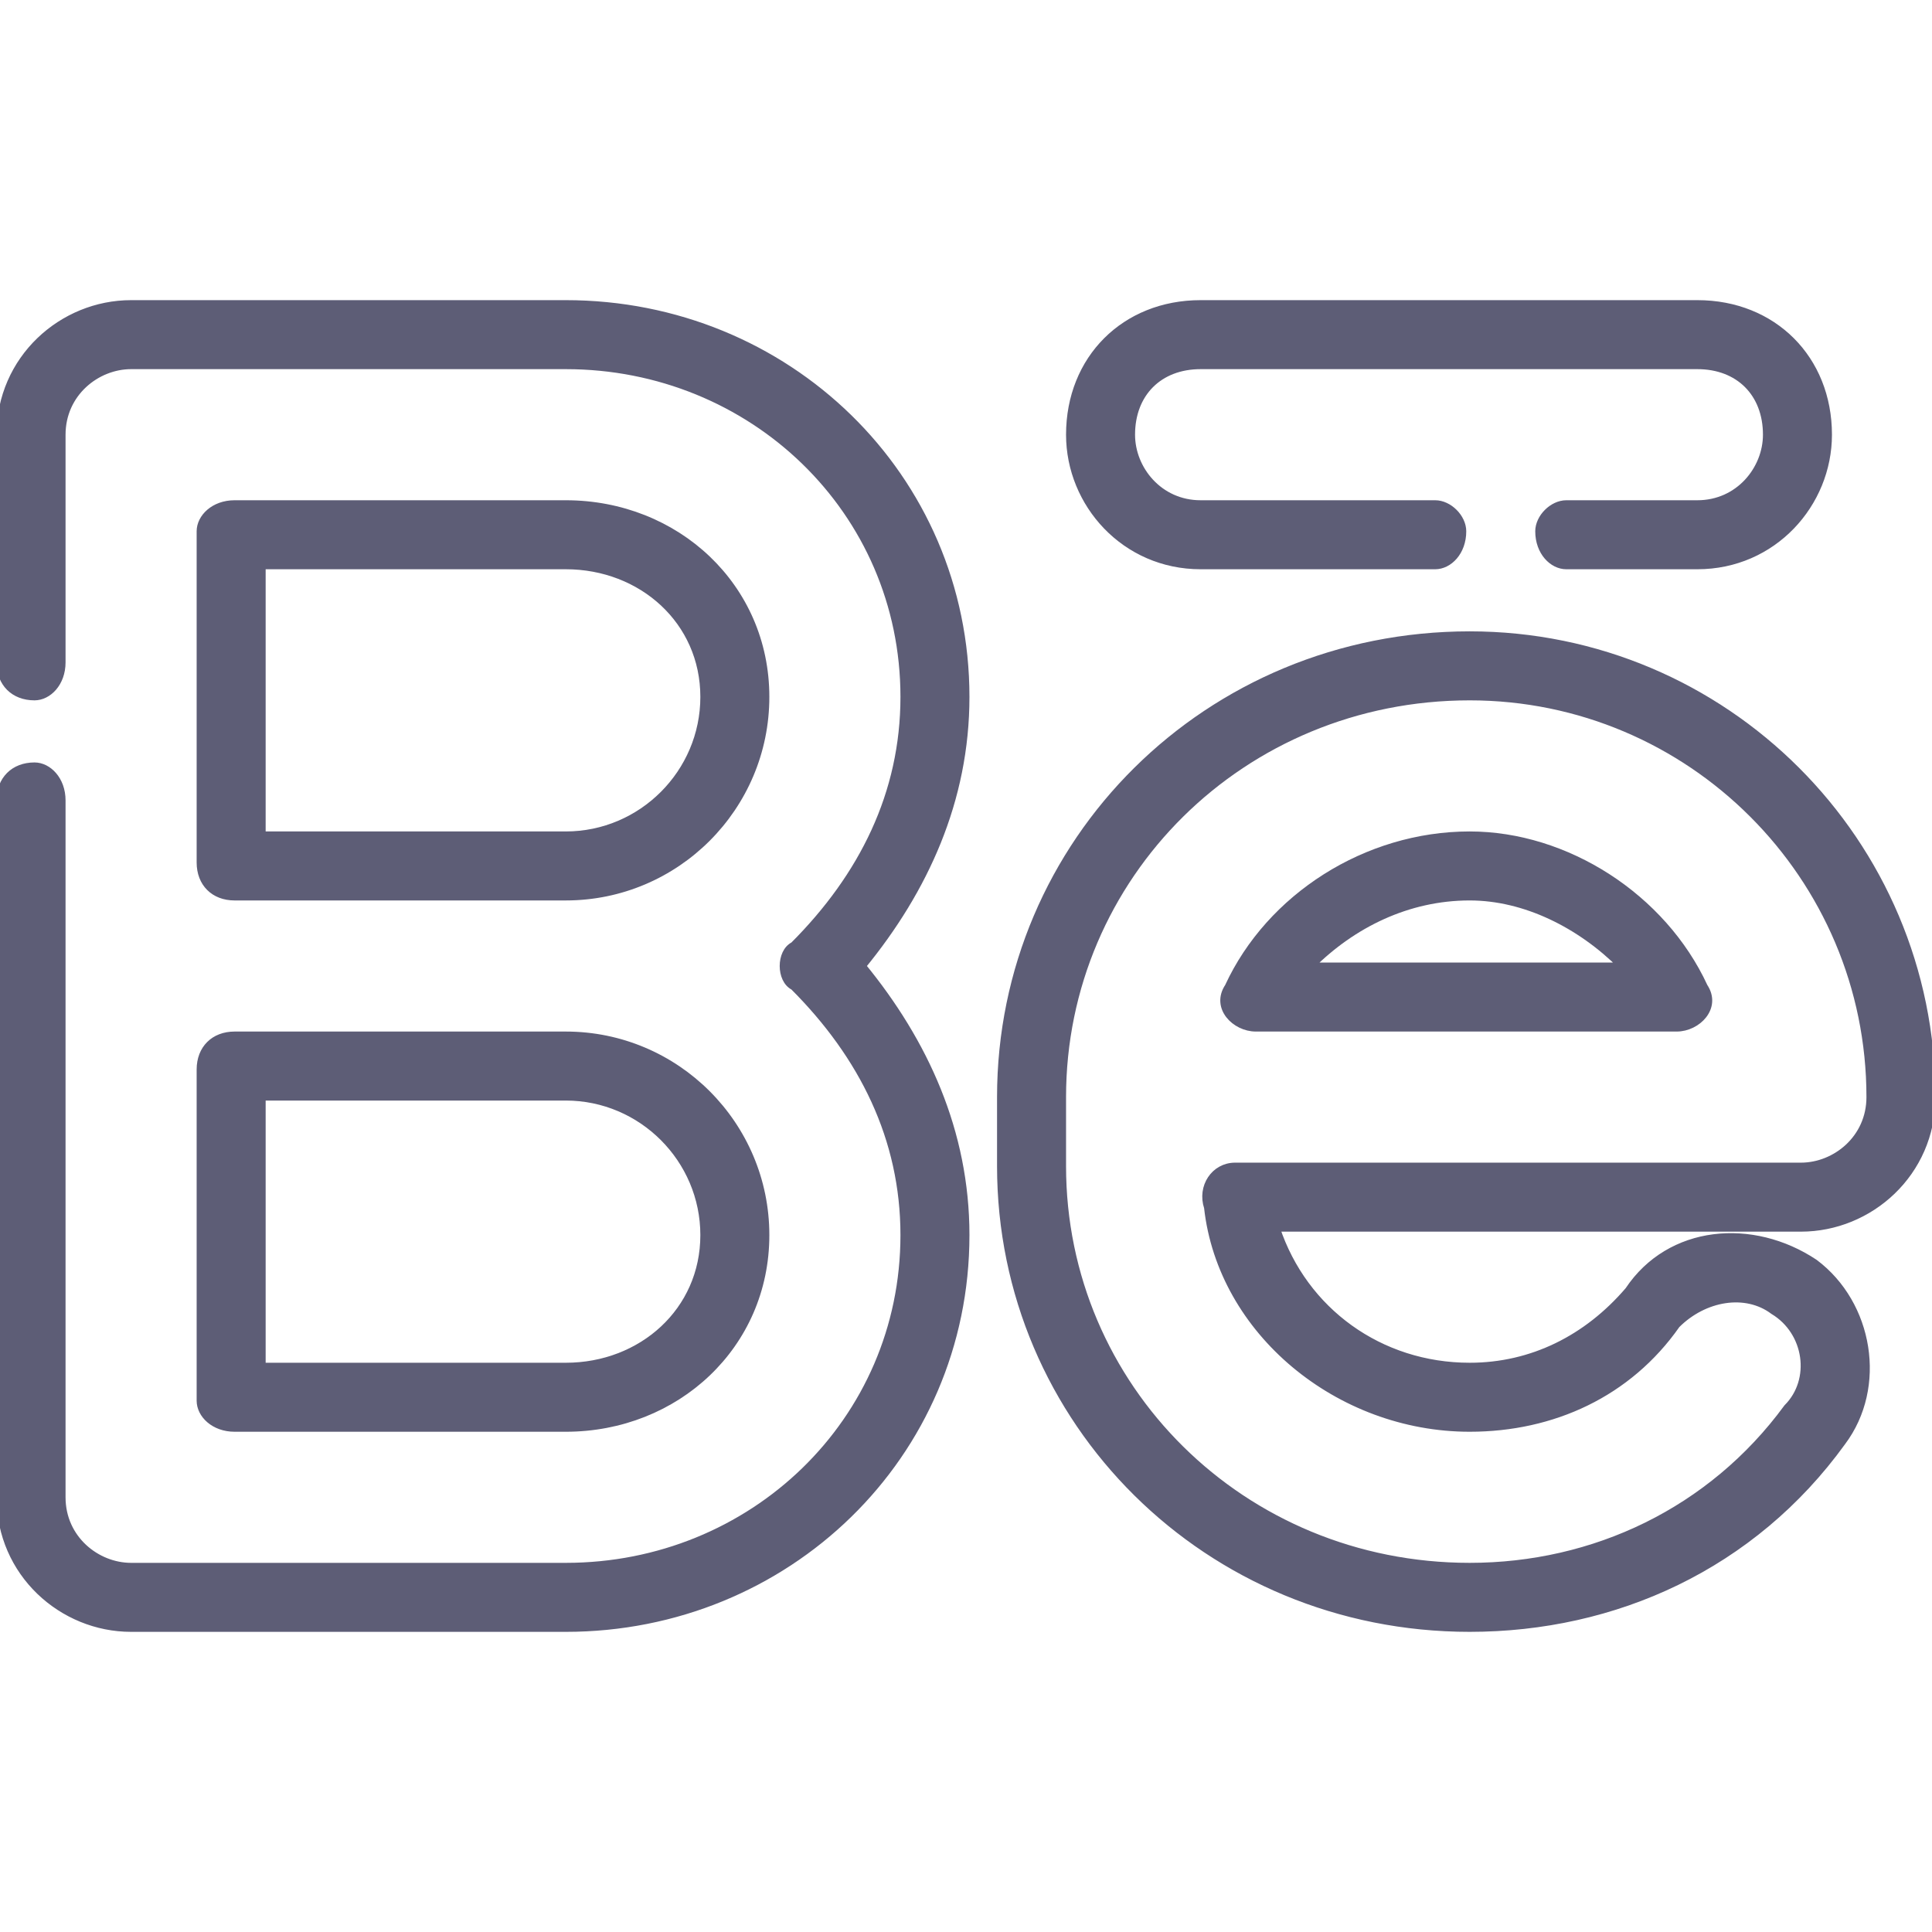
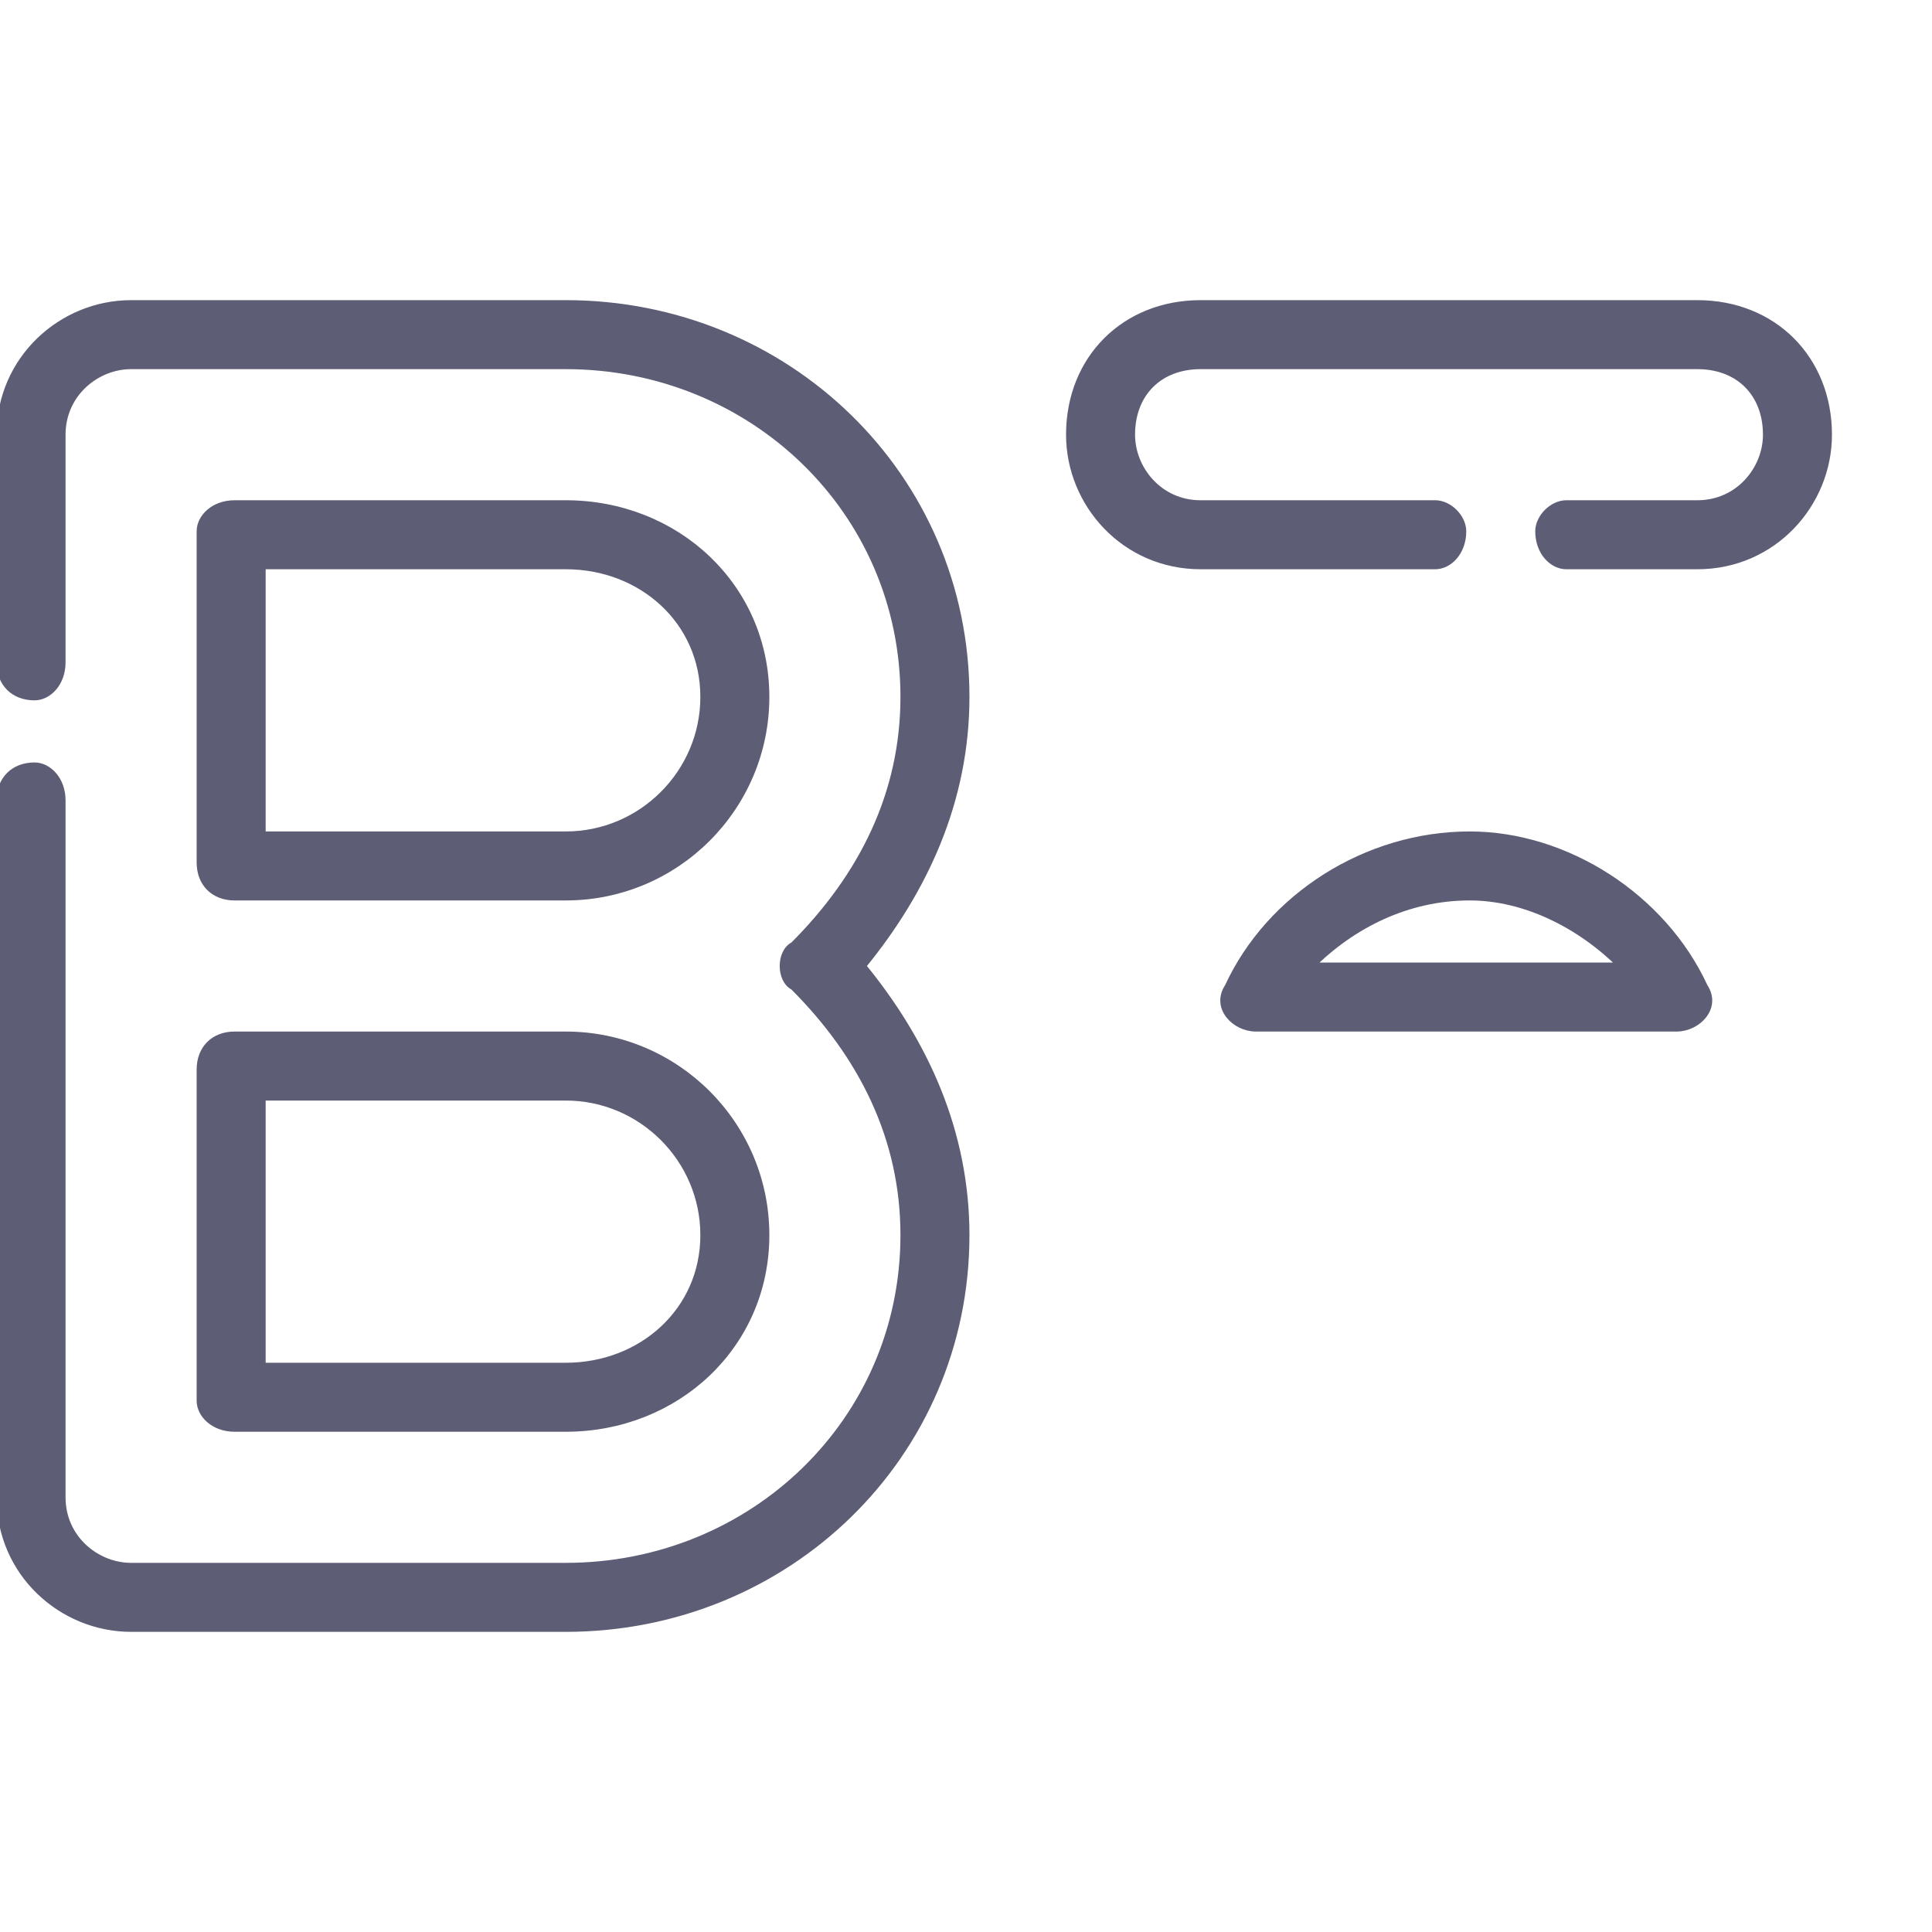
<svg xmlns="http://www.w3.org/2000/svg" version="1.2" viewBox="0 0 28 28" width="28" height="28">
  <title>behance-svgrepo-com-svg</title>
  <style>
		.s0 { fill: #5d5d76;stroke: #5d5d76;stroke-width: .1 } 
	</style>
  <g id="SVGRepo_bgCarrier">
	</g>
  <g id="SVGRepo_tracerCarrier">
	</g>
  <g id="SVGRepo_iconCarrier">
    <g id="Layer">
      <g id="Layer">
        <path id="Layer" fill-rule="evenodd" class="s0" d="m11.1 17.9c0 1.6-1.3 2.8-2.9 2.8h-4.8c-0.3 0-0.5-0.2-0.5-0.4v-4.8c0-0.3 0.2-0.5 0.5-0.5h4.8c1.6 0 2.9 1.3 2.9 2.9zm-0.9 0c0-1.1-0.9-2-2-2h-4.4v3.9h4.4c1.1 0 2-0.8 2-1.9z" />
      </g>
    </g>
    <g id="Layer">
      <g id="Layer">
        <path id="Layer" fill-rule="evenodd" class="s0" d="m11.1 10.1c0 1.6-1.3 2.9-2.9 2.9h-4.8c-0.3 0-0.5-0.2-0.5-0.5v-4.8c0-0.2 0.2-0.4 0.5-0.4h4.8c1.6 0 2.9 1.2 2.9 2.8zm-0.9 0c0-1.1-0.9-1.9-2-1.9h-4.4v3.9h4.4c1.1 0 2-0.9 2-2z" />
      </g>
    </g>
    <g id="Layer">
      <g id="Layer">
        <path id="Layer" class="s0" d="m14 10.1c0-3.2-2.6-5.7-5.8-5.7h-6.3c-1 0-1.9 0.8-1.9 1.9v3.3c0 0.3 0.2 0.5 0.5 0.5 0.2 0 0.4-0.2 0.4-0.5v-3.3c0-0.6 0.5-1 1-1h6.3c2.7 0 4.9 2.1 4.9 4.8 0 1.4-0.6 2.6-1.6 3.6-0.2 0.1-0.2 0.5 0 0.6 1 1 1.6 2.2 1.6 3.6 0 2.7-2.2 4.8-4.9 4.8h-6.3c-0.5 0-1-0.4-1-1v-10.1c0-0.3-0.2-0.5-0.4-0.5-0.3 0-0.5 0.2-0.5 0.5v10.1c0 1.1 0.9 1.9 1.9 1.9h6.3c3.2 0 5.8-2.5 5.8-5.7 0-1.5-0.6-2.8-1.5-3.9 0.9-1.1 1.5-2.4 1.5-3.9z" />
      </g>
    </g>
    <g id="Layer">
      <g id="Layer">
        <path id="Layer" class="s0" d="m24.6 4.4h-7.2c-1.1 0-1.9 0.8-1.9 1.9 0 1 0.8 1.9 1.9 1.9h3.4c0.2 0 0.4-0.2 0.4-0.5 0-0.2-0.2-0.4-0.4-0.4h-3.4c-0.6 0-1-0.5-1-1 0-0.6 0.4-1 1-1h7.2c0.6 0 1 0.4 1 1 0 0.5-0.4 1-1 1h-1.9c-0.2 0-0.4 0.2-0.4 0.4 0 0.3 0.2 0.5 0.4 0.5h1.9c1.1 0 1.9-0.9 1.9-1.9 0-1.1-0.8-1.9-1.9-1.9z" />
      </g>
    </g>
    <g id="Layer">
      <g id="Layer">
        <path id="Layer" fill-rule="evenodd" class="s0" d="m24.3 14.9h-6.1c-0.3 0-0.6-0.3-0.4-0.6 0.6-1.3 2-2.2 3.5-2.2 1.4 0 2.8 0.9 3.4 2.2 0.2 0.3-0.1 0.6-0.4 0.6zm-0.8-0.9c-0.6-0.6-1.4-1-2.2-1-0.9 0-1.7 0.4-2.3 1z" />
      </g>
    </g>
    <g id="Layer">
      <g id="Layer">
-         <path id="Layer" fill-rule="evenodd" class="s0" d="m26.1 17.8h-7.6c0.4 1.2 1.5 2 2.8 2 0.9 0 1.7-0.4 2.3-1.1 0.6-0.9 1.8-1 2.7-0.4 0.8 0.6 1 1.8 0.4 2.6-1.3 1.8-3.3 2.7-5.4 2.7-3.8 0-6.8-3-6.8-6.7v-1c0-3.7 3-6.7 6.8-6.7 3.7 0 6.7 3 6.7 6.7 0 1.1-0.9 1.9-1.9 1.9zm-8.2-0.9h8.2c0.5 0 1-0.4 1-1 0-3.2-2.6-5.8-5.8-5.8-3.3 0-5.9 2.6-5.9 5.8v1c0 3.2 2.6 5.8 5.9 5.8 1.8 0 3.5-0.8 4.6-2.3 0.4-0.4 0.3-1.1-0.2-1.4-0.4-0.3-1-0.2-1.4 0.2-0.7 1-1.8 1.5-3 1.5-1.9 0-3.6-1.4-3.8-3.2-0.1-0.3 0.1-0.6 0.4-0.6z" />
-       </g>
+         </g>
    </g>
  </g>
</svg>